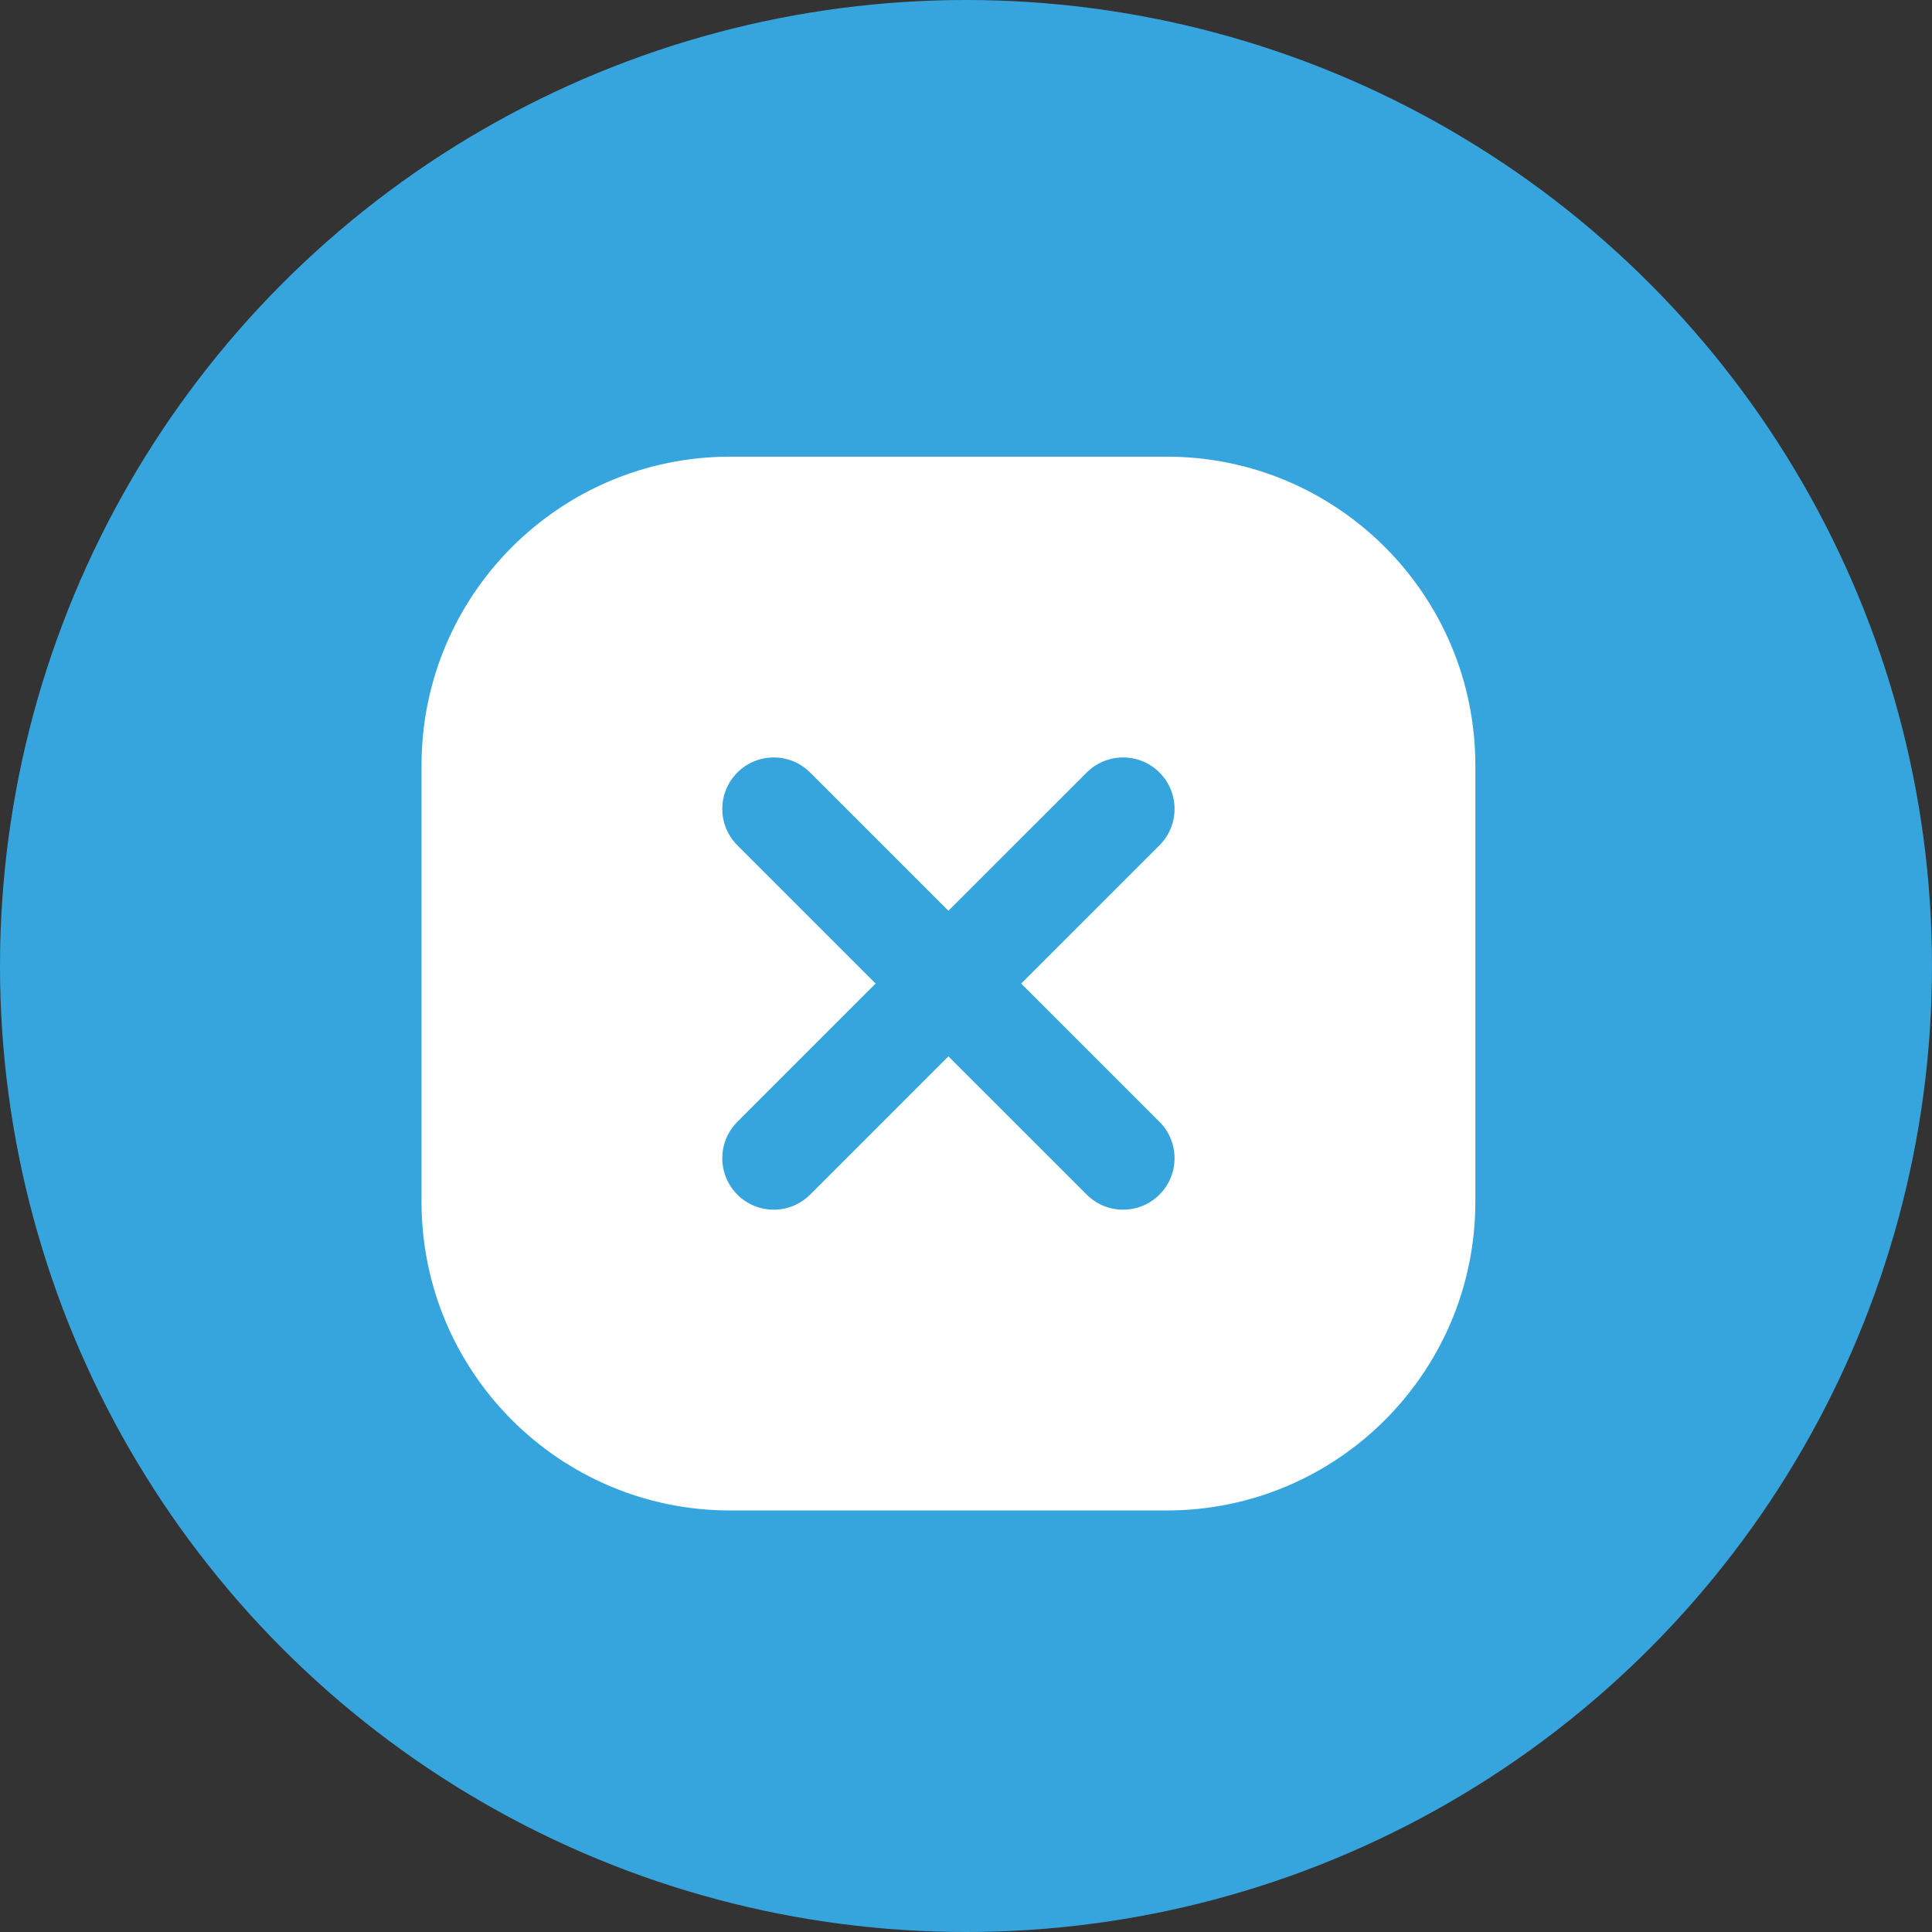
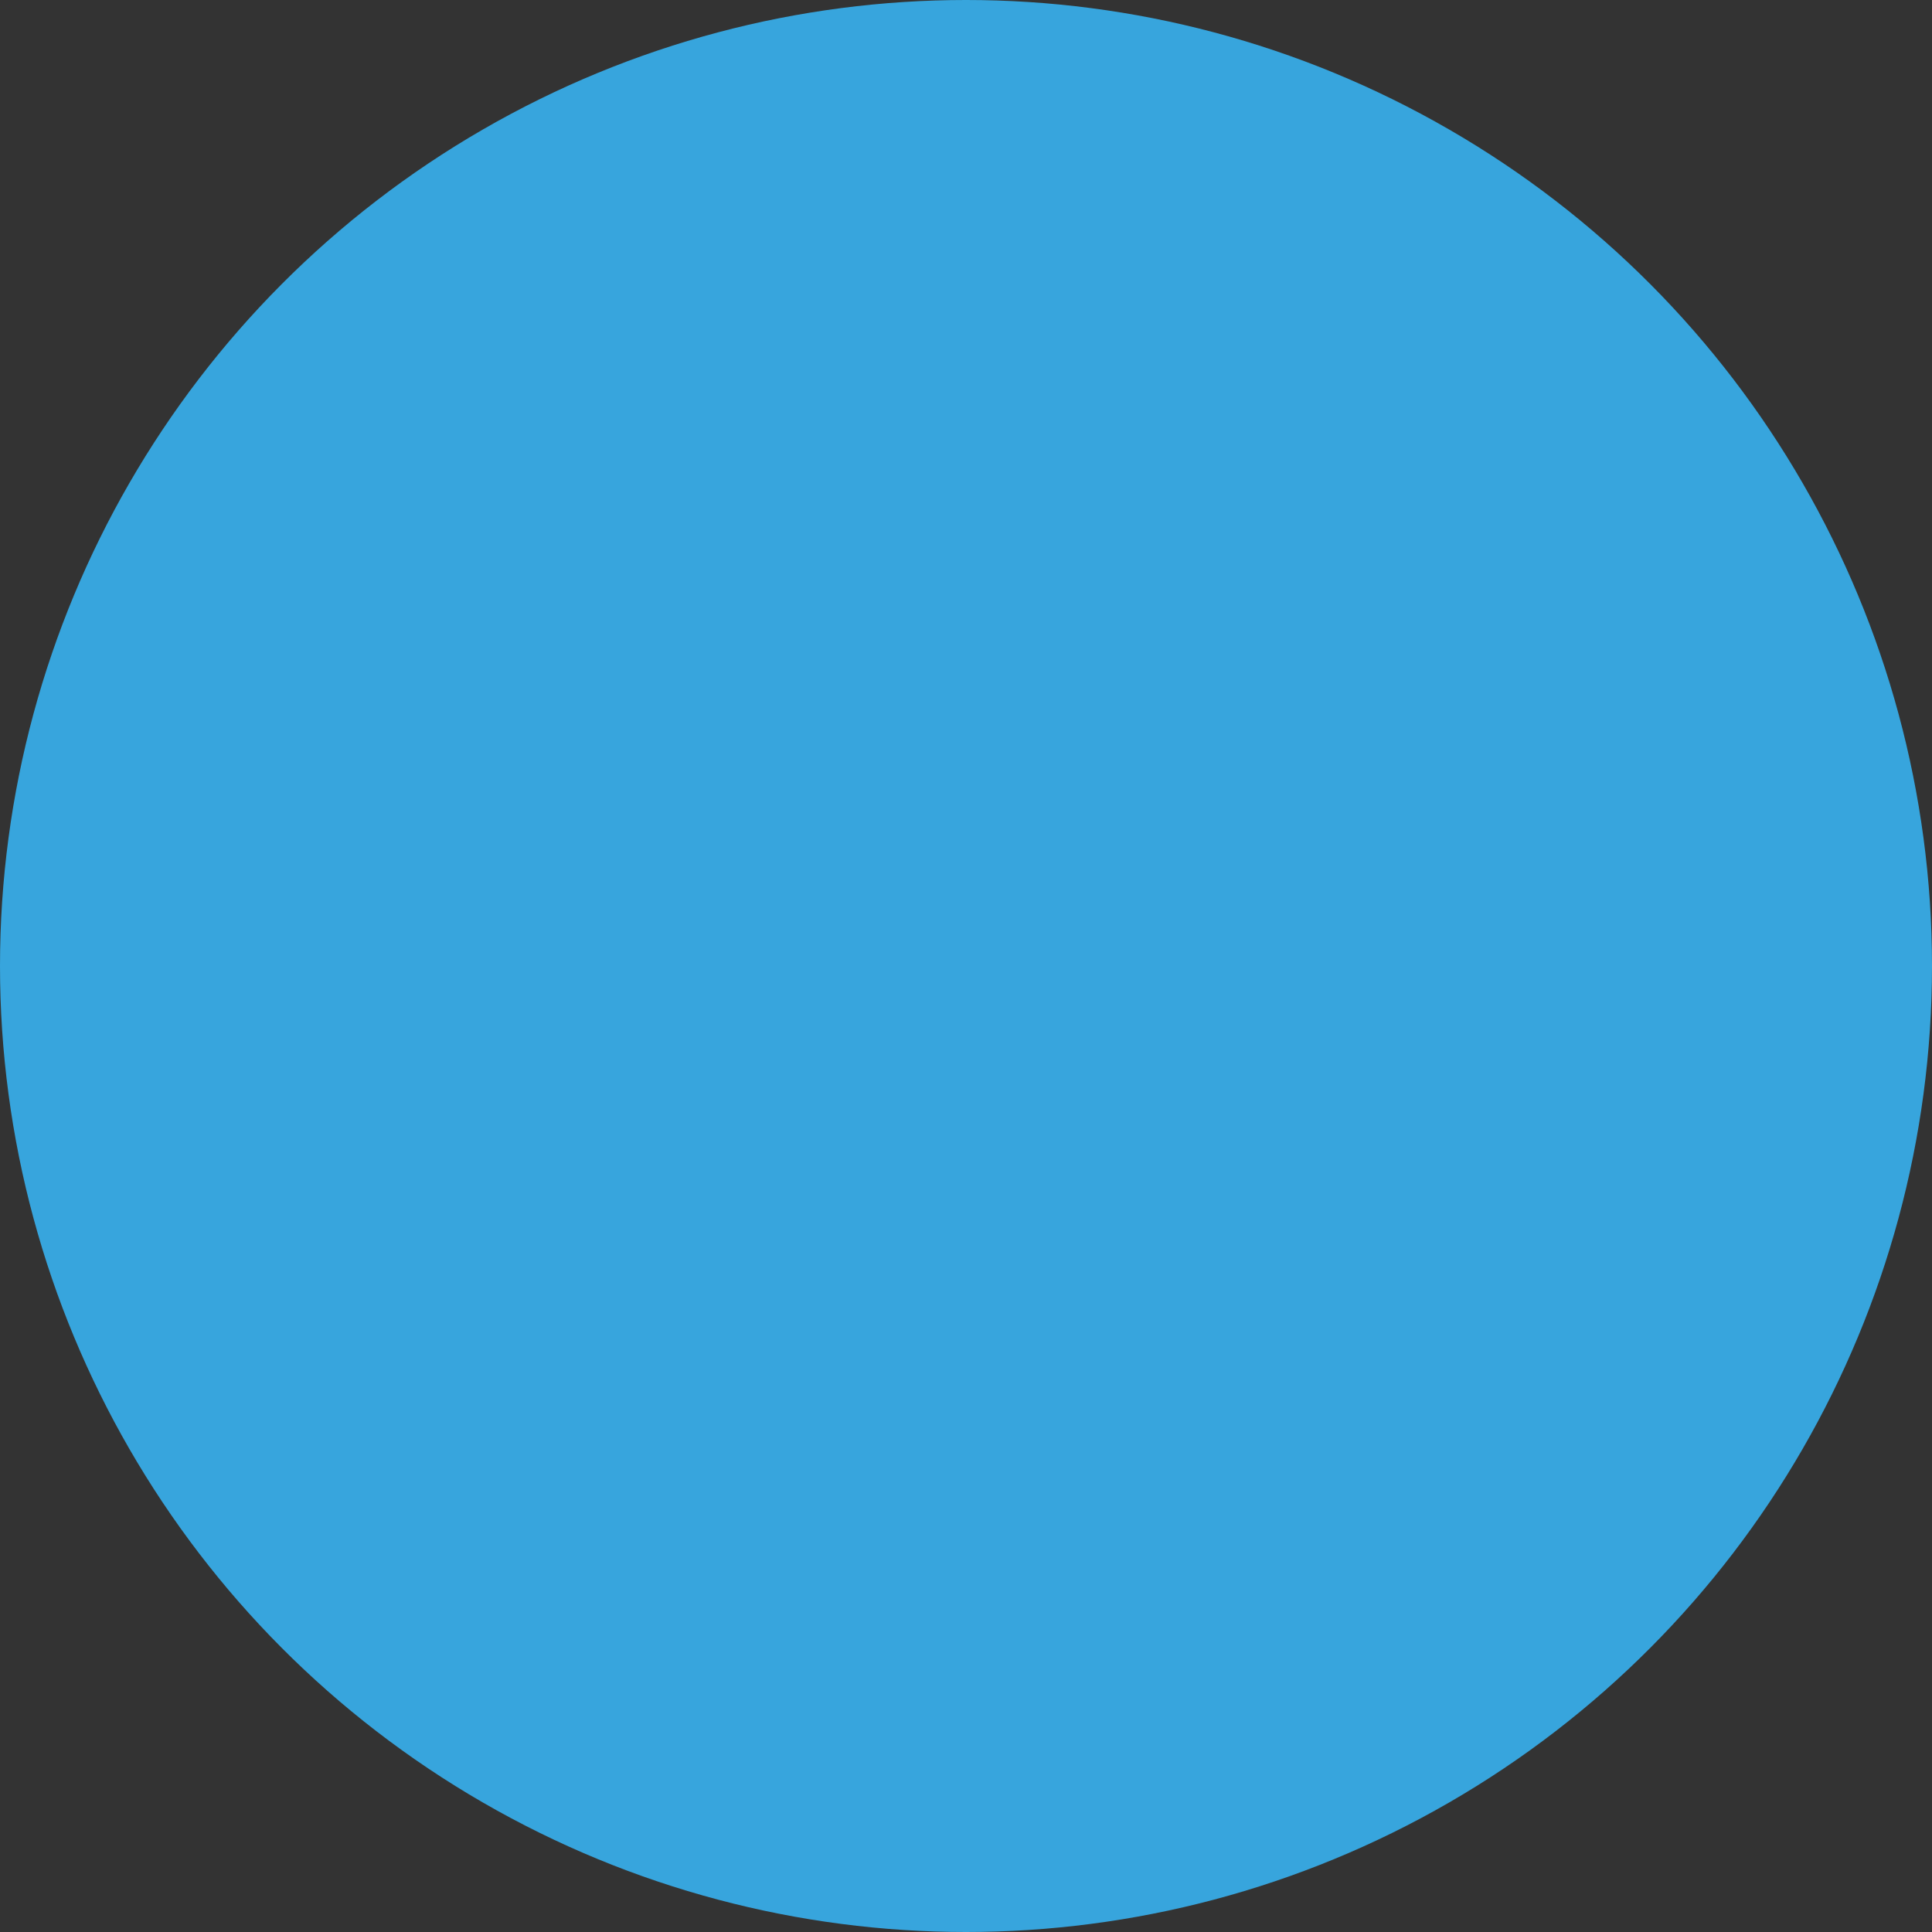
<svg xmlns="http://www.w3.org/2000/svg" width="55" height="55" viewBox="0 0 55 55" fill="none">
  <rect x="0" y="0" width="55" height="55" fill="#333333" stroke="none" />
  <circle cx="27.5" cy="27.5" r="27.5" fill="#37A5DD" />
-   <path d="M33.211 13H20.789C15.935 13 12 16.935 12 21.789V34.211C12 39.065 15.935 43 20.789 43H33.211C38.065 43 42 39.065 42 34.211V21.789C42 16.935 38.065 13 33.211 13ZM33.008 31.936C33.58 32.508 33.58 33.436 33.008 34.008C32.436 34.58 31.508 34.58 30.936 34.008L26.999 30.072L23.063 34.008C22.491 34.58 21.564 34.58 20.991 34.008C20.419 33.436 20.419 32.509 20.991 31.936L24.927 28L20.991 24.064C20.419 23.492 20.419 22.564 20.991 21.992C21.563 21.42 22.491 21.42 23.063 21.992L26.999 25.928L30.936 21.992C31.508 21.42 32.435 21.42 33.008 21.992C33.58 22.564 33.58 23.491 33.008 24.064L29.071 28L33.008 31.936Z" fill="white" />
</svg>